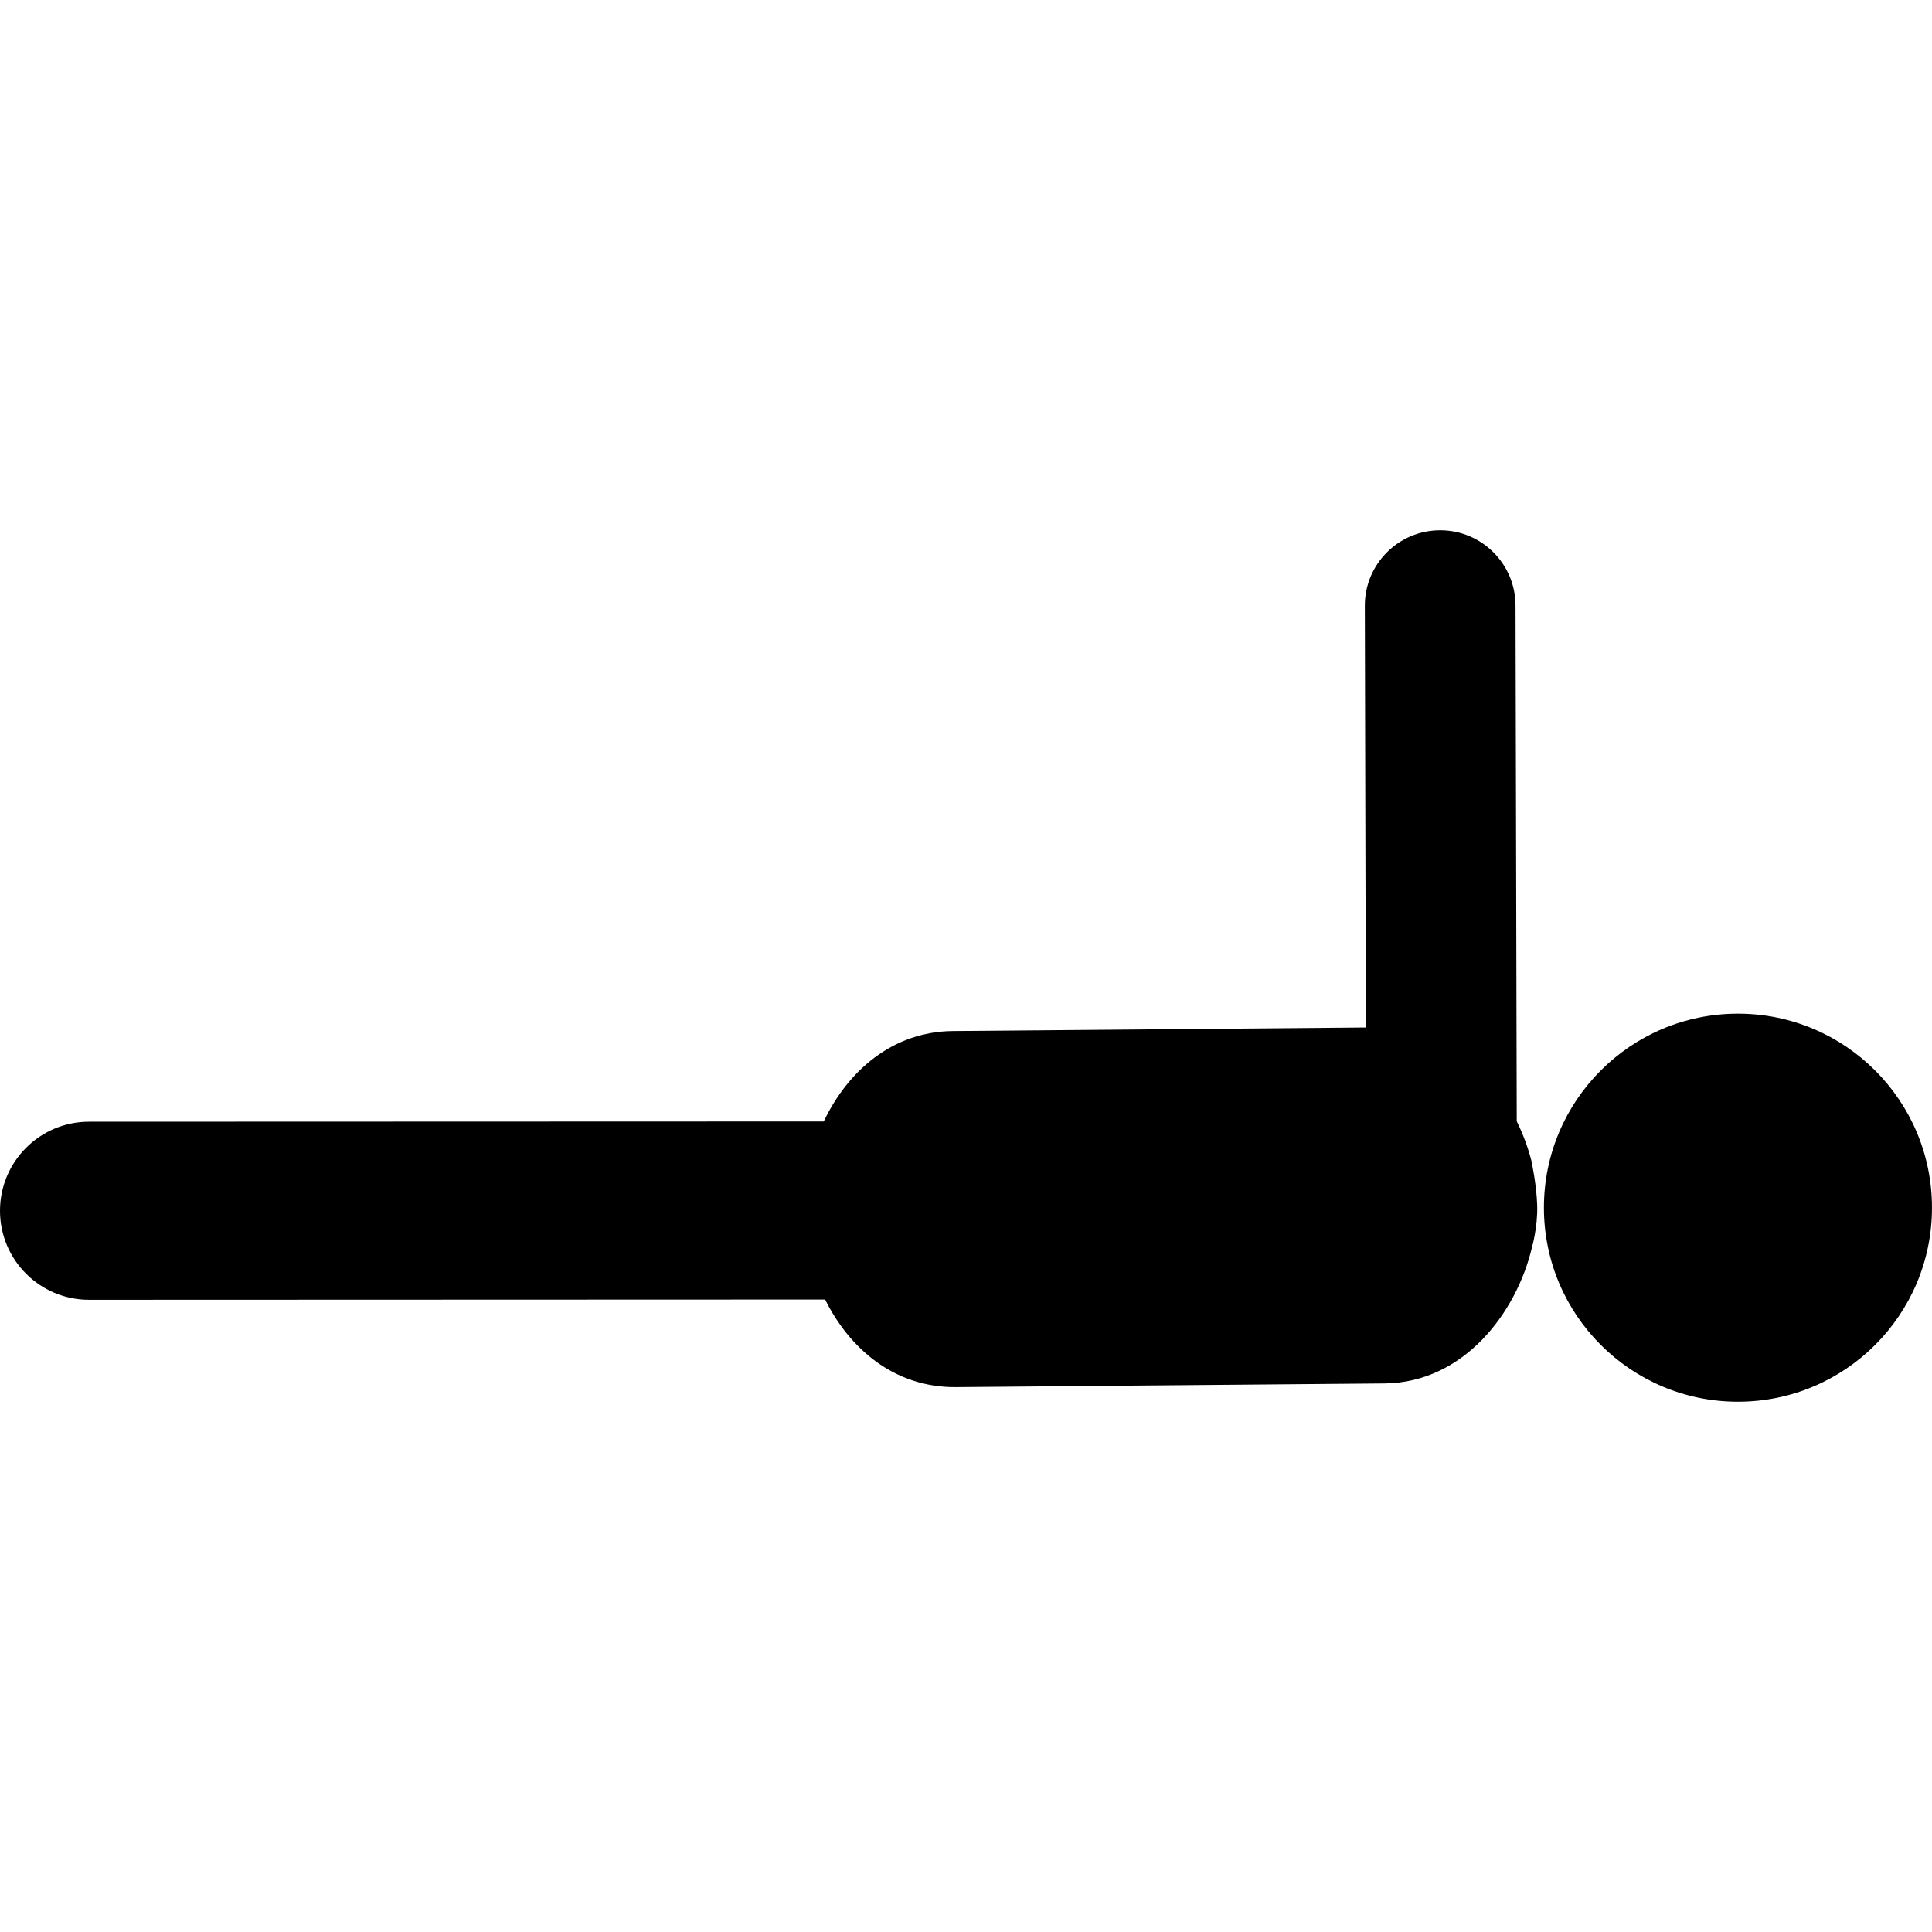
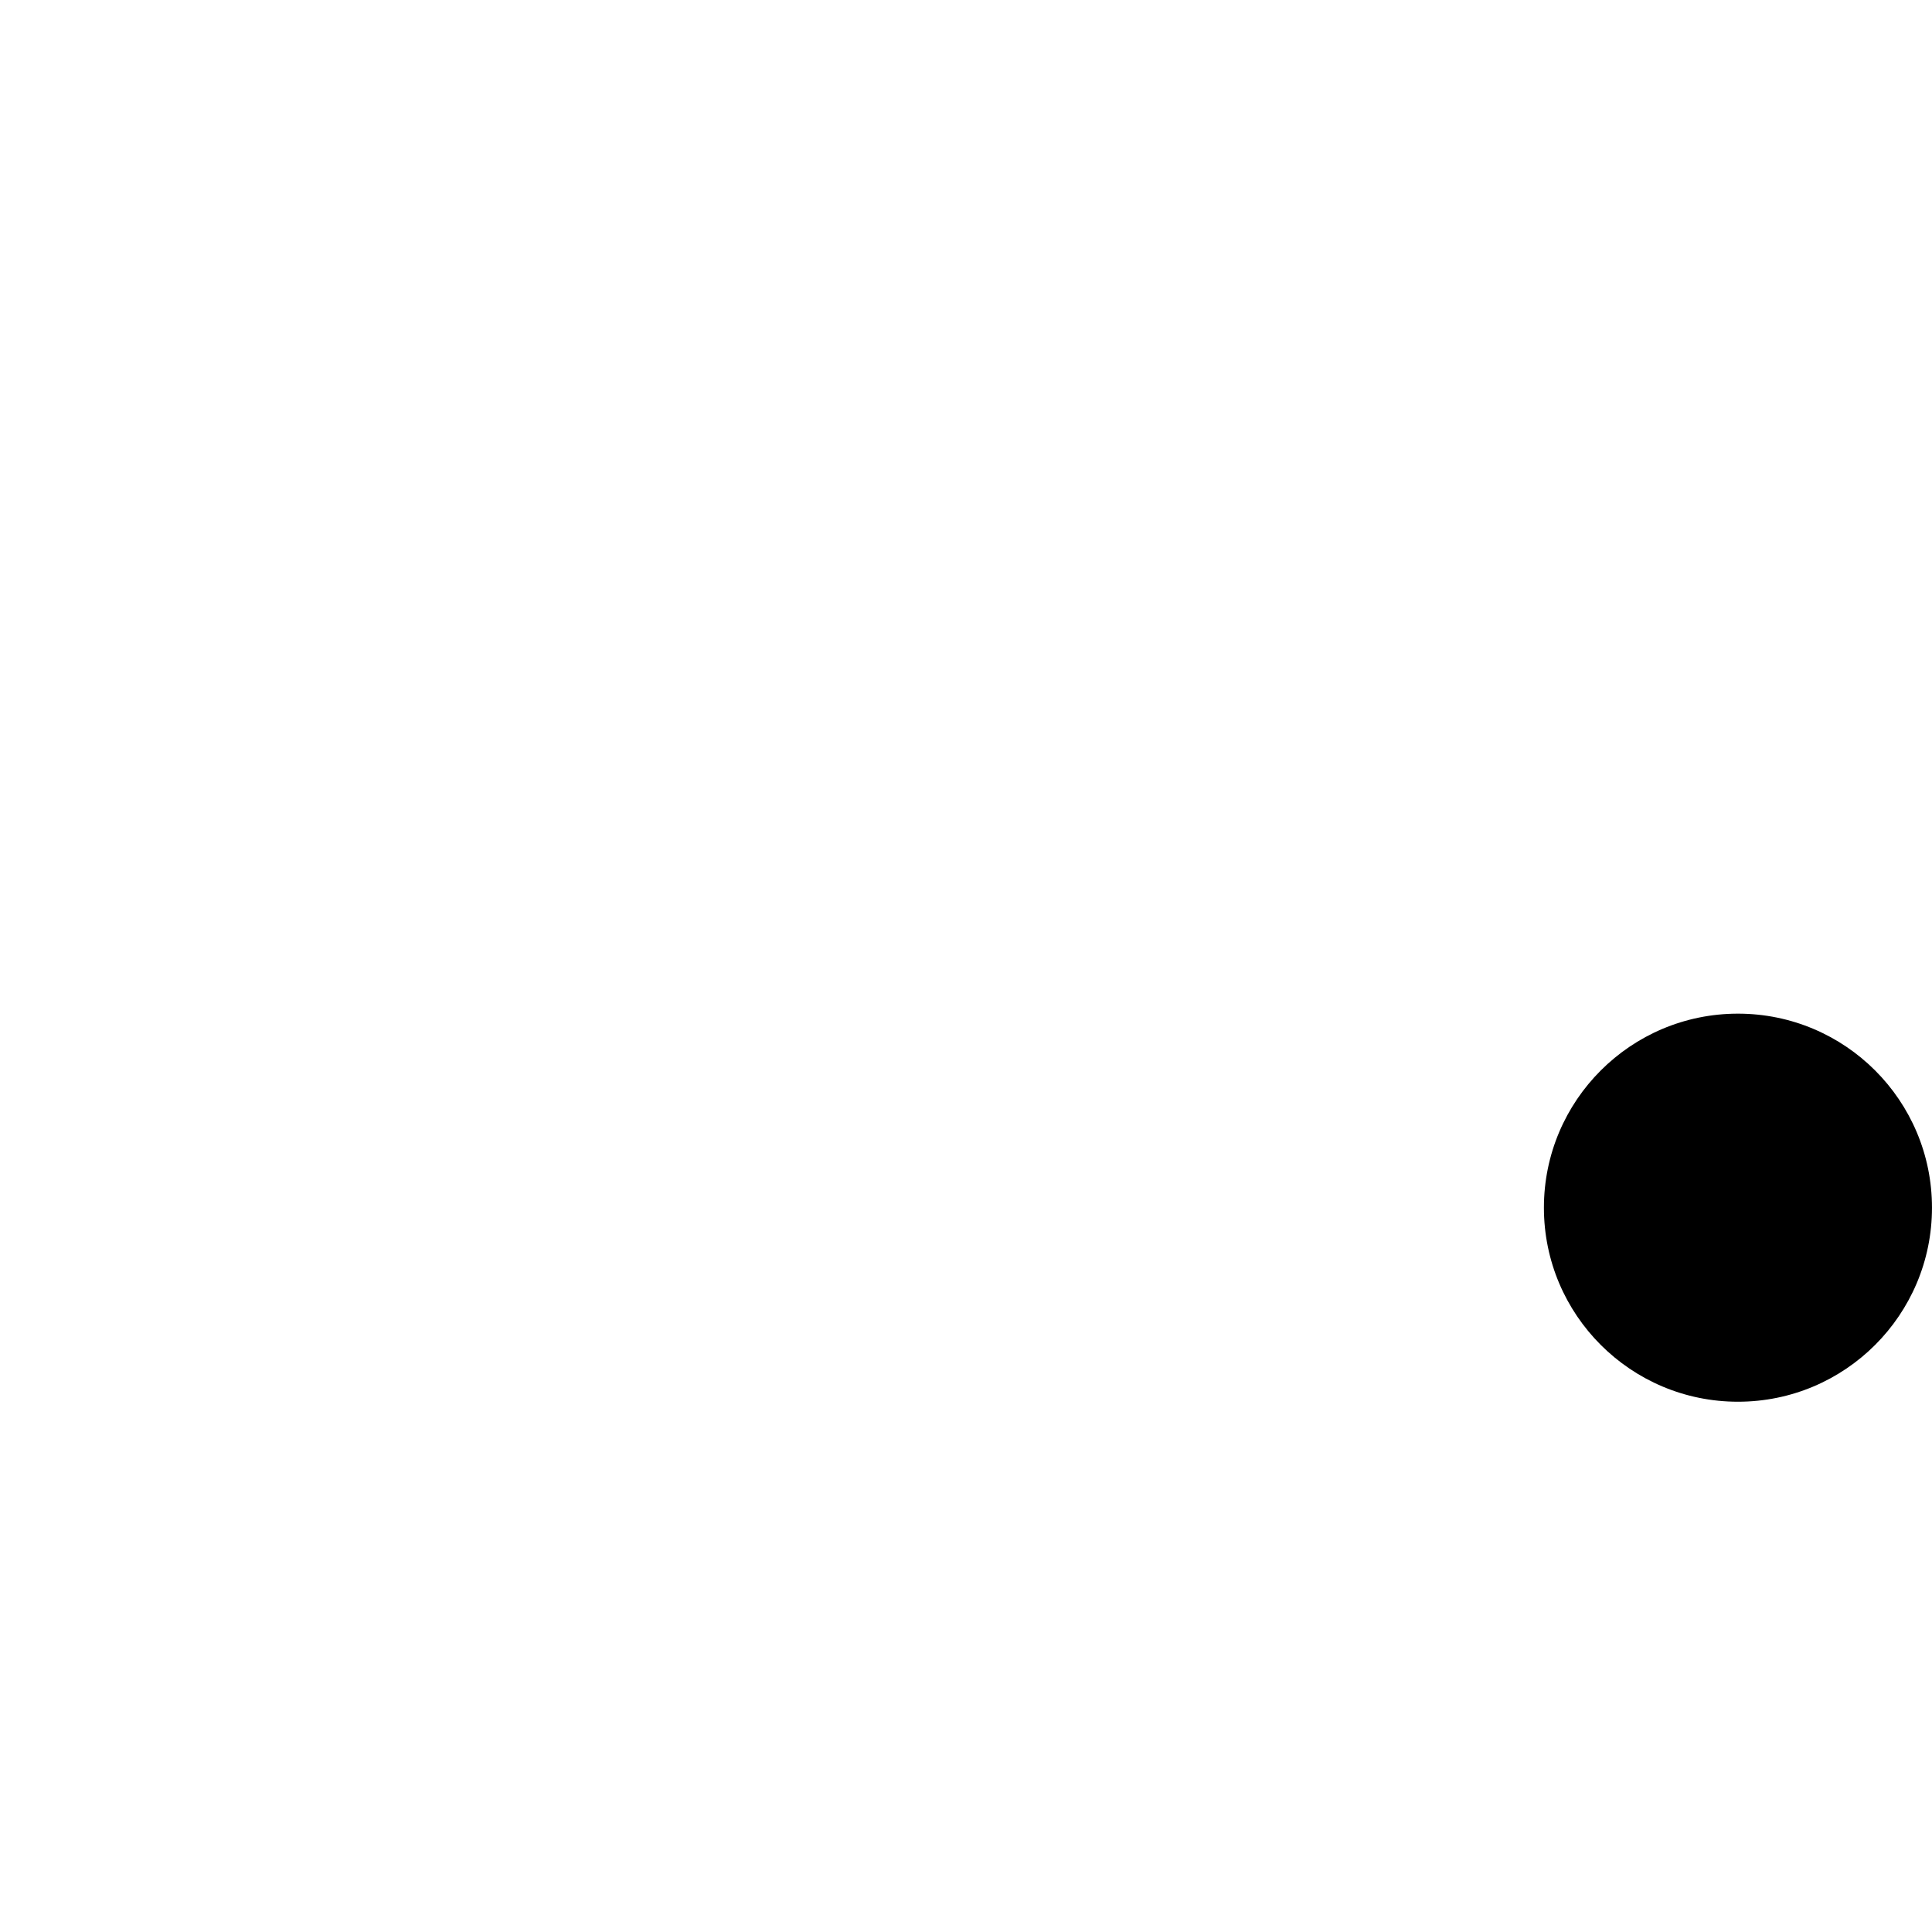
<svg xmlns="http://www.w3.org/2000/svg" fill="#000000" version="1.1" id="Capa_1" width="800px" height="800px" viewBox="0 0 125.417 125.417" xml:space="preserve">
  <g>
    <g>
      <circle cx="112.82" cy="78.398" r="12.596" />
-       <path d="M99.414,75.356c-0.219-0.858-0.542-1.729-0.954-2.568l-0.079-33.486c-0.007-2.697-2.193-4.879-4.89-4.879    c-0.005,0-0.009,0-0.013,0c-2.701,0.007-4.886,2.201-4.879,4.901L88.664,66.7l-26.802,0.23c-3.908,0.033-6.824,2.576-8.388,5.871    L5.777,72.817C2.586,72.819-0.001,75.407,0,78.599c0.001,3.192,2.588,5.778,5.779,5.778H5.78l47.784-0.017    c1.566,3.156,4.462,5.721,8.5,5.686l27.803-0.238c5.162-0.046,8.583-4.604,9.578-8.822c0,0,0.387-1.329,0.343-2.74    c-0.041-1.35-0.368-2.852-0.368-2.852L99.414,75.356z" />
    </g>
  </g>
</svg>